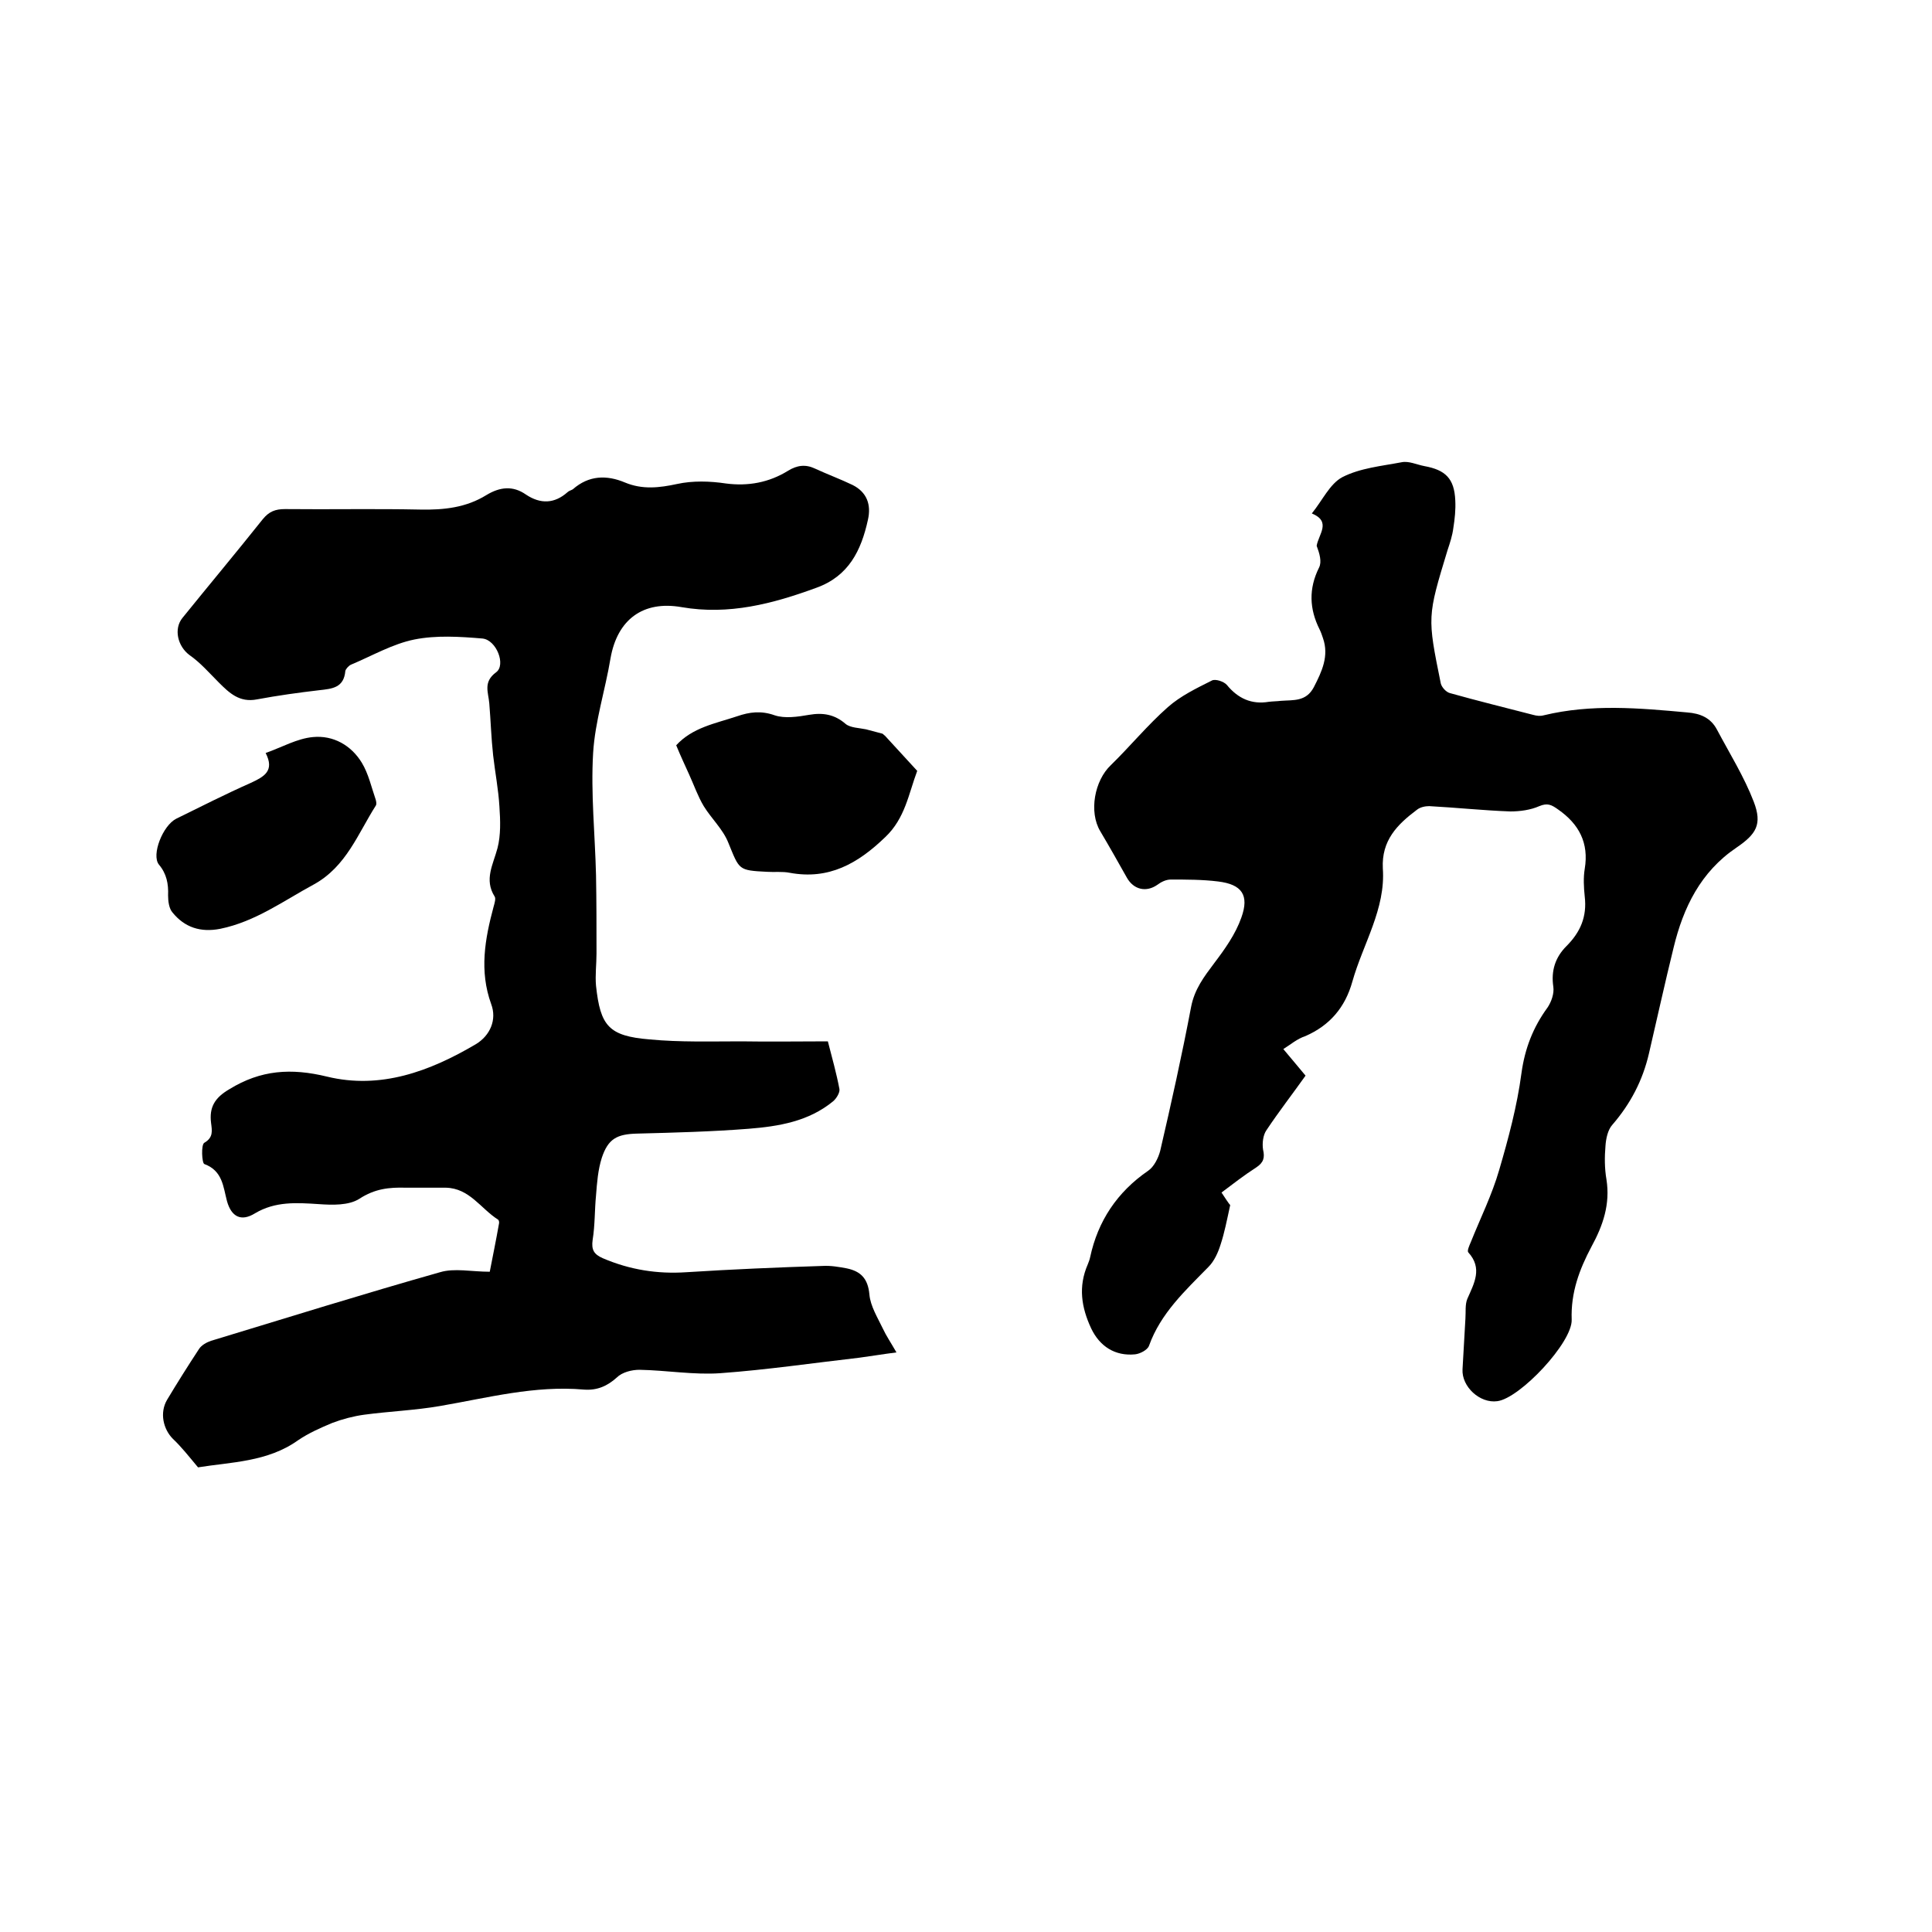
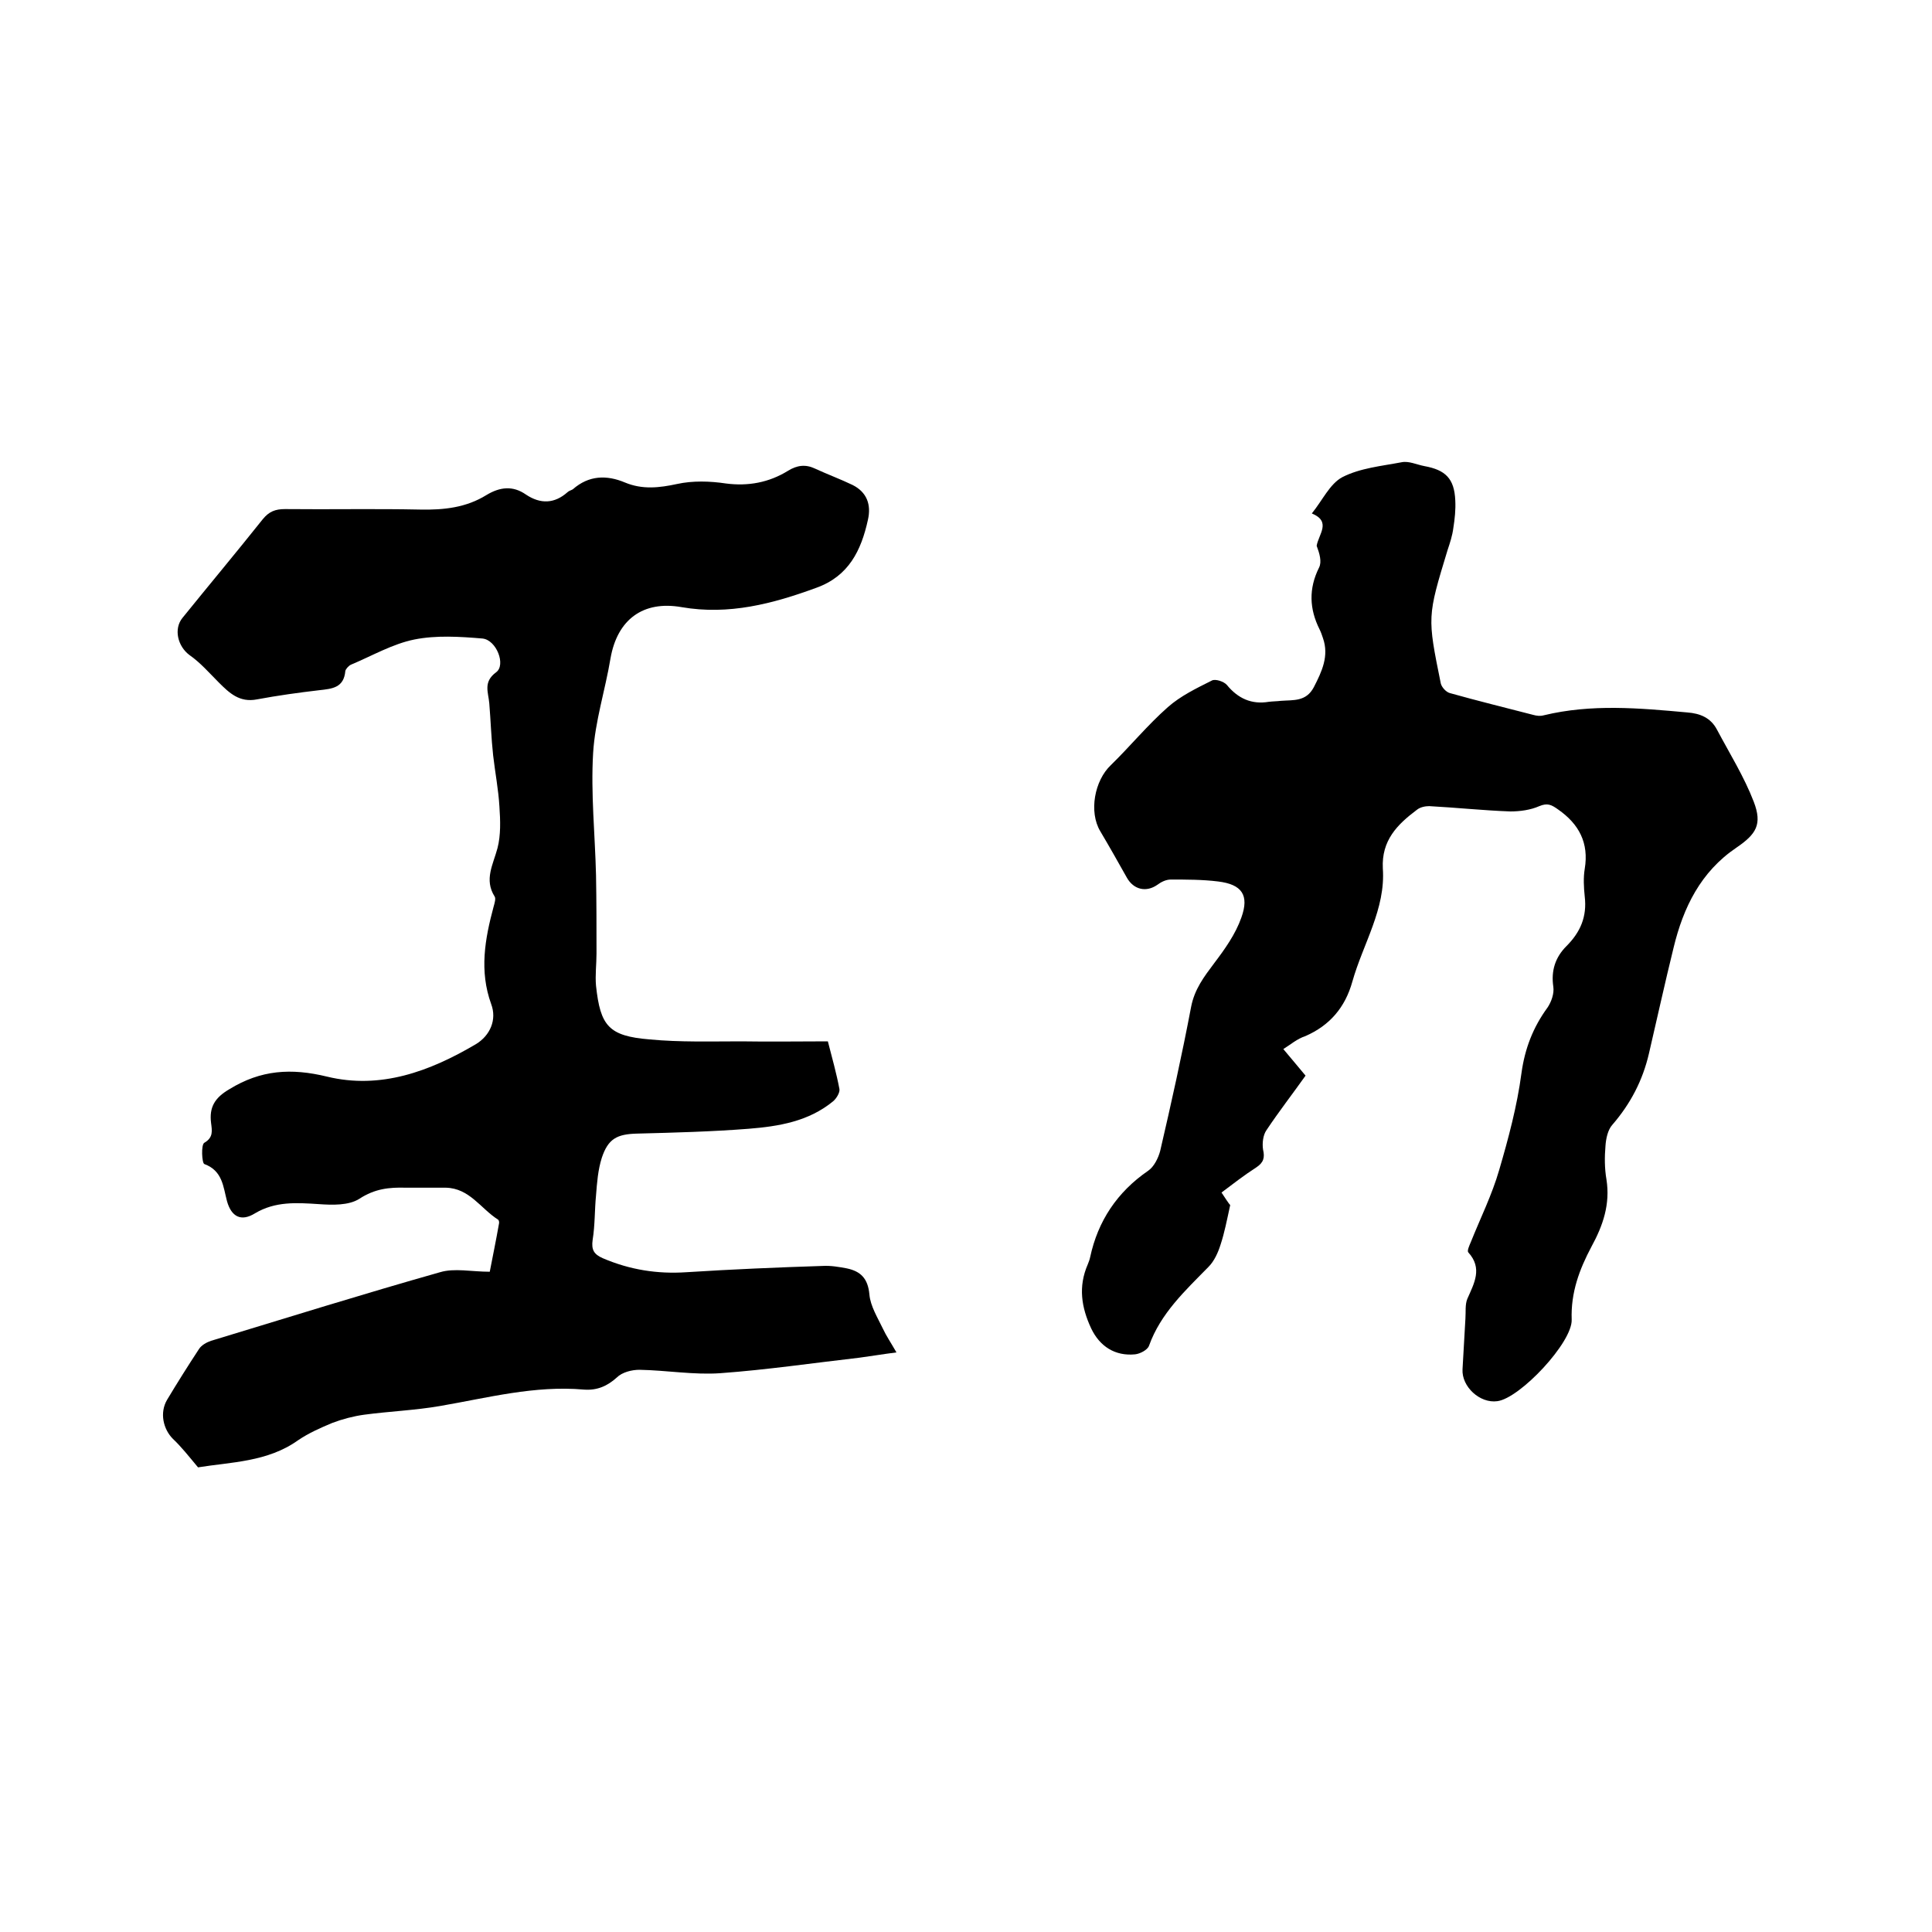
<svg xmlns="http://www.w3.org/2000/svg" enable-background="new 0 0 400 400" viewBox="0 0 400 400">
  <path d="m41 303.8c-2-2.4-3.5-4.3-5.2-5.9-2-2-2.8-5.4-1.2-8.1 2.1-3.5 4.3-7 6.6-10.5.5-.8 1.6-1.4 2.5-1.7 15.8-4.8 31.5-9.7 47.4-14.2 3-.9 6.5-.1 10.3-.1.6-3.1 1.3-6.5 1.9-9.9.1-.3 0-.8-.2-.9-3.6-2.3-5.9-6.5-10.8-6.6-2.8 0-5.5 0-8.3 0-3.4-.1-6.4.2-9.6 2.3-2.2 1.4-5.6 1.3-8.4 1.1-4.6-.3-9-.6-13.2 1.9-2.9 1.8-4.9.7-5.8-2.5-.8-3-.9-6.3-4.7-7.7-.5-.2-.7-4 0-4.4 1.9-1.1 1.6-2.5 1.4-4.1-.4-3.2.7-5.2 3.8-7 6.5-4 12.8-4.4 20.2-2.6 11.1 2.7 21.3-1.1 30.8-6.7 3-1.8 4.4-5.1 3.2-8.3-2.5-6.9-1.3-13.5.5-20.2.2-.7.5-1.7.2-2.1-2.2-3.5-.3-6.6.6-10 .7-2.7.6-5.7.4-8.6-.2-3.5-.9-7.1-1.3-10.6-.4-3.6-.5-7.2-.8-10.8-.2-2.3-1.3-4.4 1.4-6.4 2.1-1.5.1-6.7-2.8-7-4.7-.4-9.6-.7-14.1.2s-8.8 3.4-13.1 5.2c-.5.2-1.1.9-1.2 1.3-.3 3.5-2.7 3.7-5.4 4-4.3.5-8.6 1.1-12.9 1.9-3.6.7-5.7-1.3-7.9-3.5-2-2-3.8-4.1-6.1-5.7-2.4-1.8-3.3-5.4-1.4-7.7 5.5-6.8 11.1-13.5 16.6-20.4 1.3-1.6 2.6-2.1 4.6-2.1 9.3.1 18.6-.1 28 .1 4.9.1 9.5-.4 13.7-3 2.8-1.7 5.5-2 8.2-.1 3 2 5.9 1.9 8.6-.5.3-.3.8-.4 1.1-.6 3.3-2.9 7-3 10.8-1.4 3.6 1.5 7.1 1.1 10.8.3 3.2-.7 6.8-.6 10.1-.1 4.6.6 8.9-.2 12.8-2.6 1.9-1.2 3.7-1.4 5.6-.5 2.6 1.2 5.3 2.2 7.8 3.4 3 1.5 3.9 4.1 3.2 7.2-1.4 6.4-4 11.7-10.7 14.1-9 3.3-18.1 5.7-27.9 4-8-1.4-13.3 2.6-14.7 10.6-1.1 6.6-3.2 13-3.6 19.6-.5 8.4.4 16.9.6 25.3.1 5.4.1 10.8.1 16.2 0 2.2-.3 4.5-.1 6.7.9 8.3 2.6 10.4 11.1 11.1 6.3.6 12.7.4 19 .4 5.9.1 11.8 0 17.9 0 .9 3.5 1.8 6.7 2.4 9.9.1.7-.6 1.9-1.3 2.5-5.1 4.2-11.3 5.2-17.5 5.7-7.7.6-15.4.8-23.1 1-4.2.1-6 1.1-7.3 5-.8 2.5-1 5.2-1.2 7.8-.3 3-.2 6.1-.7 9.2-.3 2.1.3 3 2.1 3.8 5.6 2.4 11.3 3.3 17.3 2.9 9.4-.6 18.8-1 28.2-1.3 1.7-.1 3.4.2 5 .5 2.9.6 4.4 2.1 4.7 5.4.2 2.4 1.7 4.8 2.8 7.1.7 1.5 1.6 2.8 2.8 4.9-3.1.4-5.4.8-7.7 1.1-9.6 1.1-19.1 2.5-28.7 3.2-5.5.4-11.2-.6-16.8-.7-1.6 0-3.6.5-4.7 1.6-2 1.8-4.1 2.7-6.8 2.5-10.2-.9-19.9 1.7-29.8 3.4-5.2.9-10.5 1.1-15.7 1.8-2.2.3-4.5.9-6.6 1.7-2.4 1-4.9 2.1-7.1 3.6-6.3 4.5-13.9 4.5-20.7 5.6z" />
  <path d="m265.7 217.2c1.7 2 3 3.6 4.6 5.5-2.7 3.8-5.5 7.4-8.1 11.3-.7 1-.9 2.7-.7 4 .4 1.7.1 2.7-1.4 3.7-2.5 1.6-4.8 3.4-7.2 5.2.8 1.2 1.5 2.3 1.8 2.6-.7 3.2-1.2 5.8-2 8.2-.5 1.6-1.3 3.4-2.5 4.6-4.8 4.9-9.9 9.6-12.3 16.3-.3.9-1.9 1.7-2.9 1.8-4.1.4-7.3-1.6-9.1-5.4-2-4.3-2.7-8.6-.7-13.2.2-.5.4-1 .5-1.5 1.6-7.5 5.6-13.5 12-17.9 1.2-.8 2.1-2.6 2.5-4.1 2.3-9.9 4.5-19.8 6.4-29.8.7-3.7 2.7-6.3 4.8-9.1 2.2-2.9 4.4-6 5.6-9.4 1.7-4.7.1-6.9-4.8-7.5-3.2-.4-6.5-.4-9.8-.4-1 0-2 .5-2.8 1.1-2.3 1.6-4.9 1-6.3-1.5-1.8-3.2-3.6-6.4-5.5-9.6-2.4-4-1.2-10.5 2.2-13.7 4-3.9 7.6-8.3 11.8-12 2.6-2.3 5.9-3.9 9.1-5.5.7-.4 2.5.2 3.1.9 2.3 2.8 5.1 4.1 8.7 3.5.8-.1 1.7-.1 2.5-.2 2.6-.2 5.2.2 6.8-2.8 1.7-3.3 3.2-6.5 1.9-10.2-.2-.6-.4-1.2-.7-1.8-2.1-4.2-2.3-8.4-.1-12.8.6-1.2.1-2.9-.5-4.5.4-2.4 3.1-5-1-6.7 2.2-2.7 3.7-6.1 6.3-7.5 3.7-1.9 8.1-2.3 12.3-3.1 1.5-.3 3.1.5 4.7.8 4.4.8 6.2 2.6 6.4 7.1.1 1.9-.1 3.8-.4 5.7-.2 1.6-.7 3.1-1.2 4.6-4.2 13.8-4.2 13.8-1.4 27.6.2.8 1.1 1.8 1.9 2 5.7 1.6 11.4 3 17.2 4.5.7.2 1.5.3 2.2.1 9.9-2.4 19.8-1.5 29.7-.6 2.7.2 4.9 1.1 6.2 3.6 2.6 4.9 5.6 9.7 7.6 14.9 1.8 4.7.5 6.7-3.6 9.5-7.4 5-11 12.4-13 20.7-1.8 7.3-3.4 14.6-5.1 21.9-1.3 5.6-3.8 10.4-7.6 14.8-.9 1-1.3 2.8-1.4 4.3-.2 2.3-.2 4.7.2 7 .8 5.1-.7 9.5-3.1 13.9-2.5 4.7-4.3 9.5-4.1 15.1.2 4.7-10.7 16.3-15.4 16.9-3.6.5-7.4-3-7.2-6.6.2-3.5.4-7 .6-10.5.1-1.4-.1-2.9.4-4.1 1.4-3.2 3.2-6.3.2-9.6-.3-.3.2-1.4.5-2.1 2-5 4.4-9.8 5.9-15 1.9-6.5 3.7-13.2 4.6-20 .7-5.1 2.4-9.5 5.4-13.6.8-1.2 1.4-2.9 1.2-4.3-.5-3.3.4-6.1 2.7-8.4 2.9-2.9 4.3-6.1 3.8-10.3-.2-1.9-.3-3.9 0-5.7.9-5.4-1.2-9.3-5.5-12.3-1.4-1-2.2-1.4-3.9-.7-1.8.8-4 1.1-6 1.1-5.6-.2-11.2-.8-16.8-1.1-.8 0-1.9.2-2.6.8-4 3-7.3 6.3-7 12.1.6 8.4-4.1 15.6-6.3 23.4-1.5 5.4-4.7 9.1-9.7 11.3-1.8.6-3 1.7-4.6 2.7z" />
-   <path d="m140 154.3c3.4-3.7 8.1-4.5 12.6-6 2.6-.9 5-1.2 7.8-.2 2.1.7 4.8.3 7.1-.1 2.9-.5 5.3-.1 7.6 1.9 1 .8 2.8.8 4.2 1.1 1.1.3 2.3.6 3.4.9.2.1.3.3.5.4 2.2 2.4 4.5 4.9 6.7 7.3-1.8 4.8-2.5 9.8-6.6 13.7-5.7 5.5-11.7 8.9-19.8 7.4-1.5-.3-3.2-.1-4.7-.2-6-.3-5.7-.4-8-6-1.1-2.8-3.5-5-5.1-7.6-1.2-2-2-4.3-3-6.5-.9-2-1.8-3.9-2.7-6.1z" />
-   <path d="m55 155.9c3.4-1.2 6.5-3 9.8-3.3 4.2-.4 7.9 1.7 10.1 5.3 1.4 2.3 2 5.1 2.9 7.7.1.4.2.9 0 1.2-3.7 5.8-6.1 12.6-12.8 16.3-6.3 3.4-12.1 7.7-19.4 9.2-4.1.8-7.4-.3-9.9-3.4-.7-.8-.9-2.3-.9-3.5.1-2.4-.3-4.5-1.9-6.4-1.6-2 .8-8.1 3.6-9.5 5.1-2.5 10.2-5.1 15.4-7.4 2.8-1.3 5-2.5 3.1-6.2z" />
</svg>